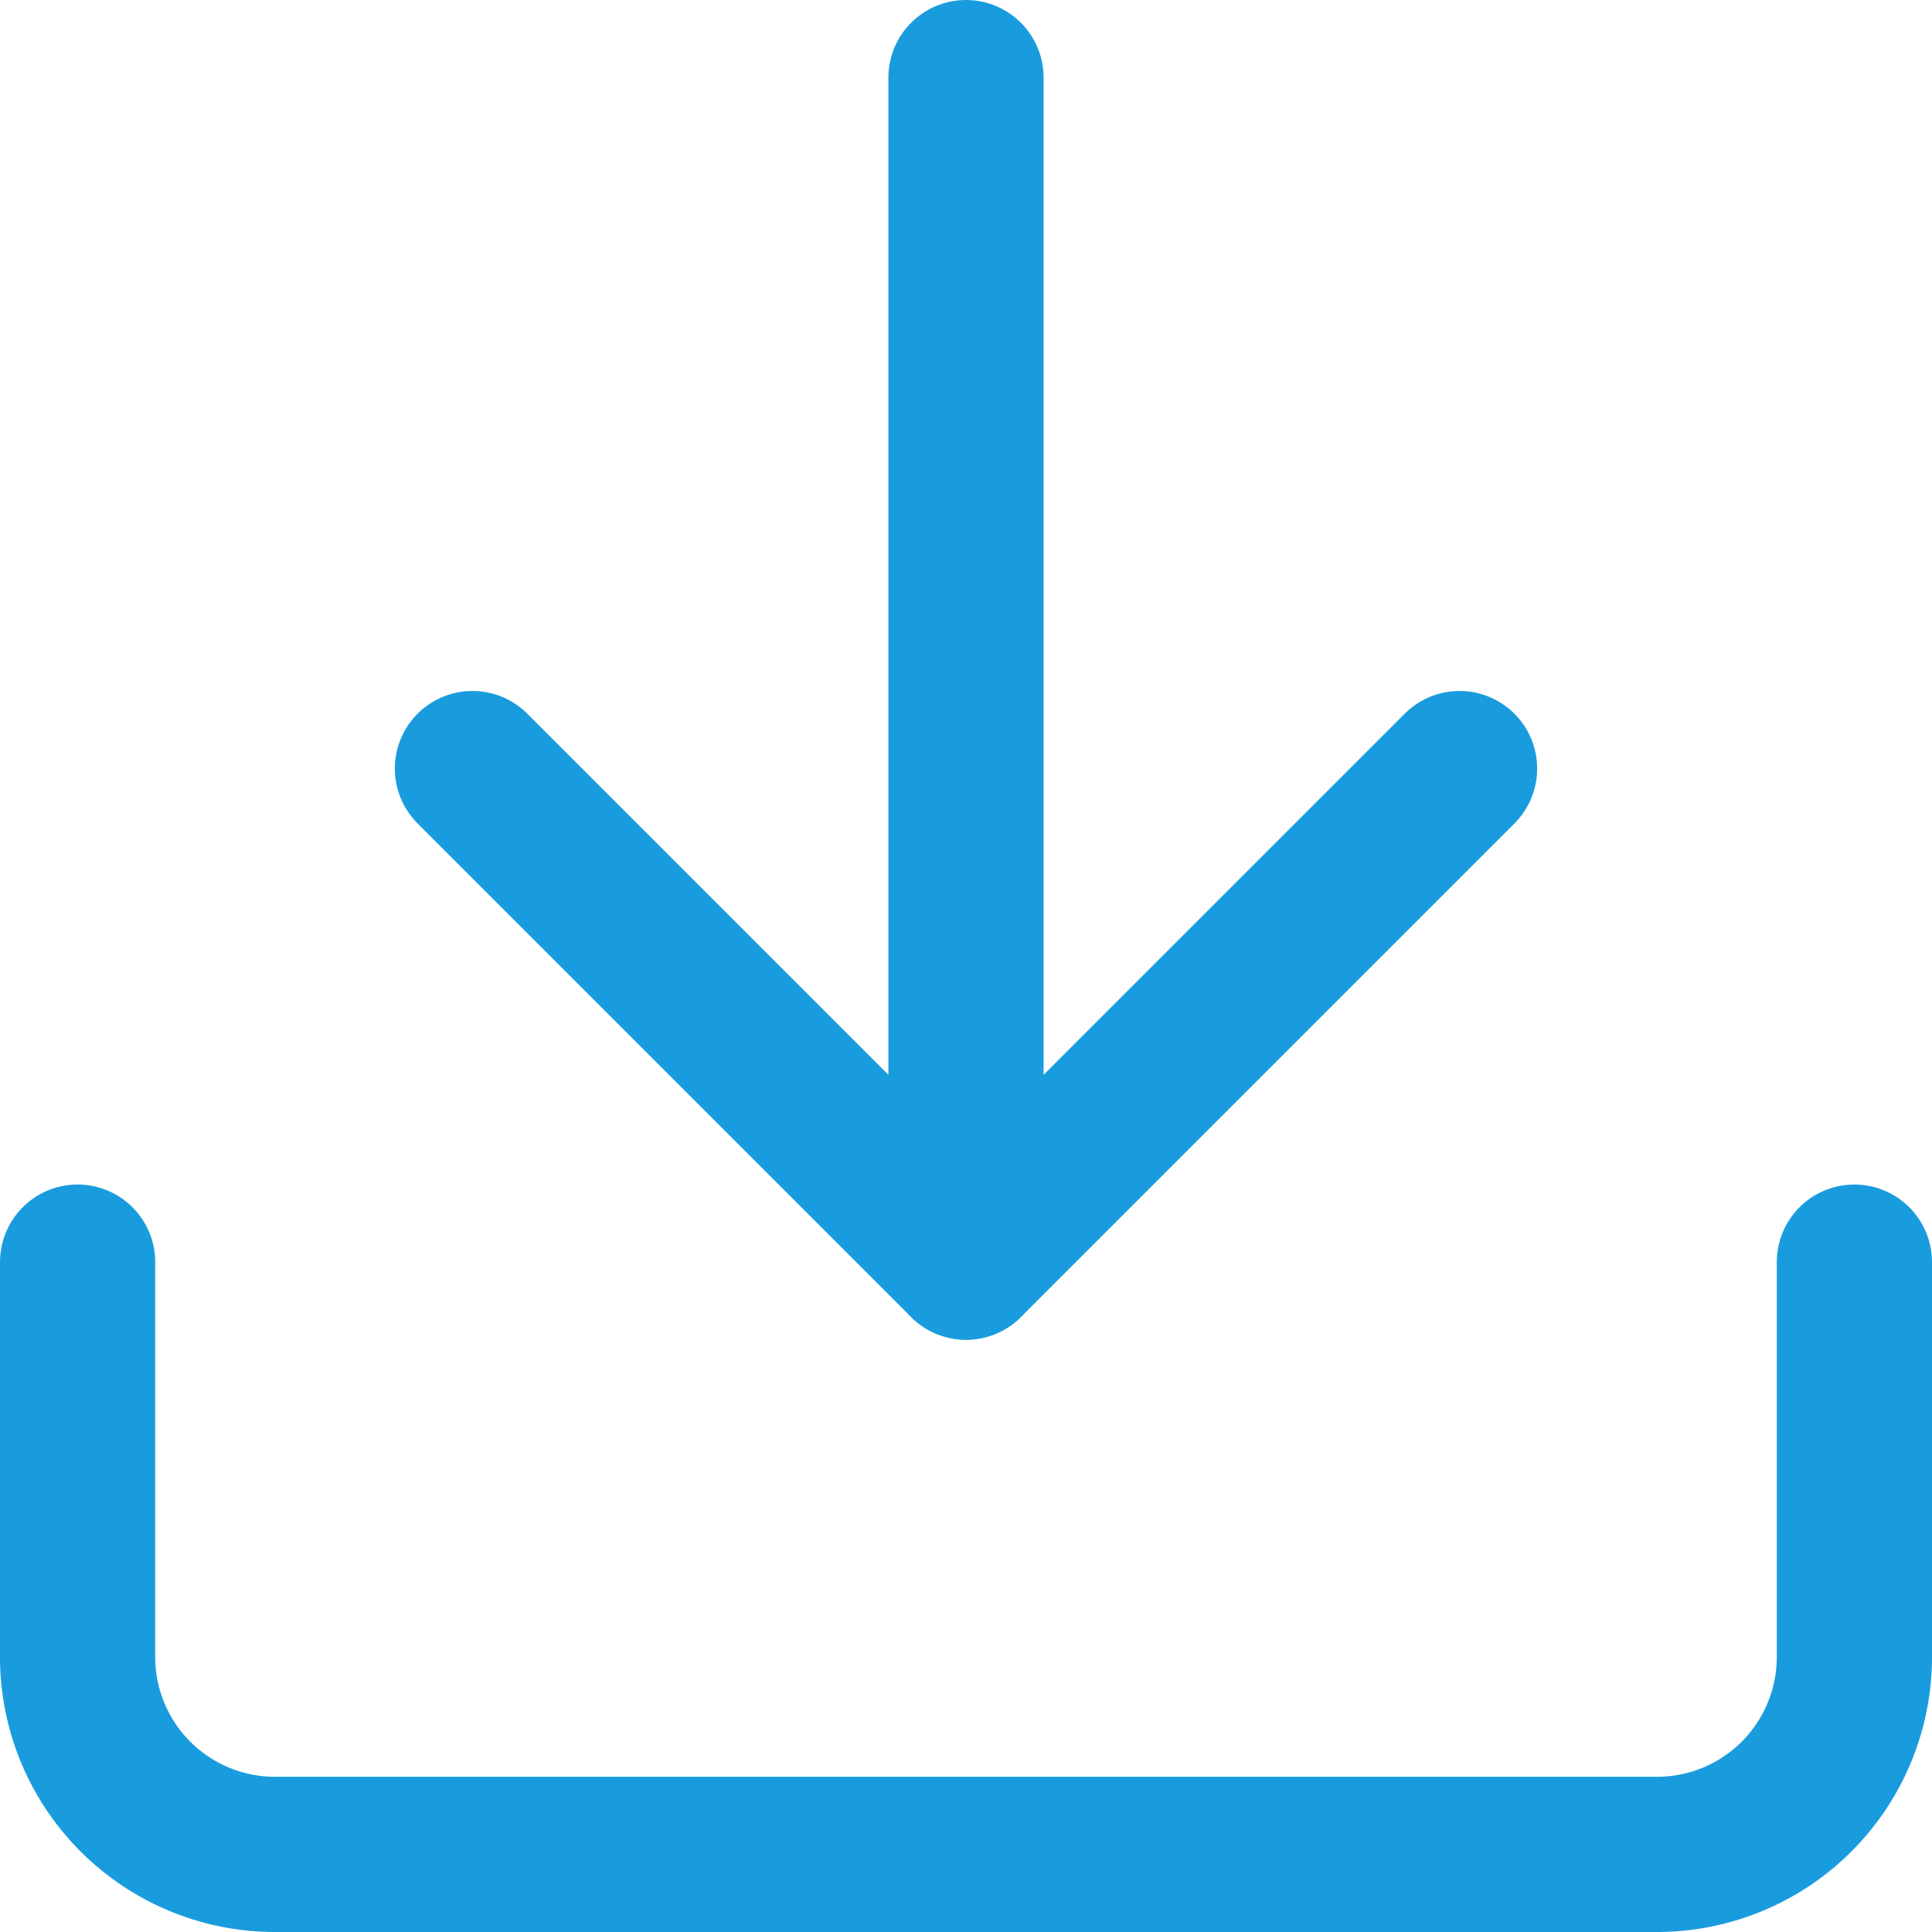
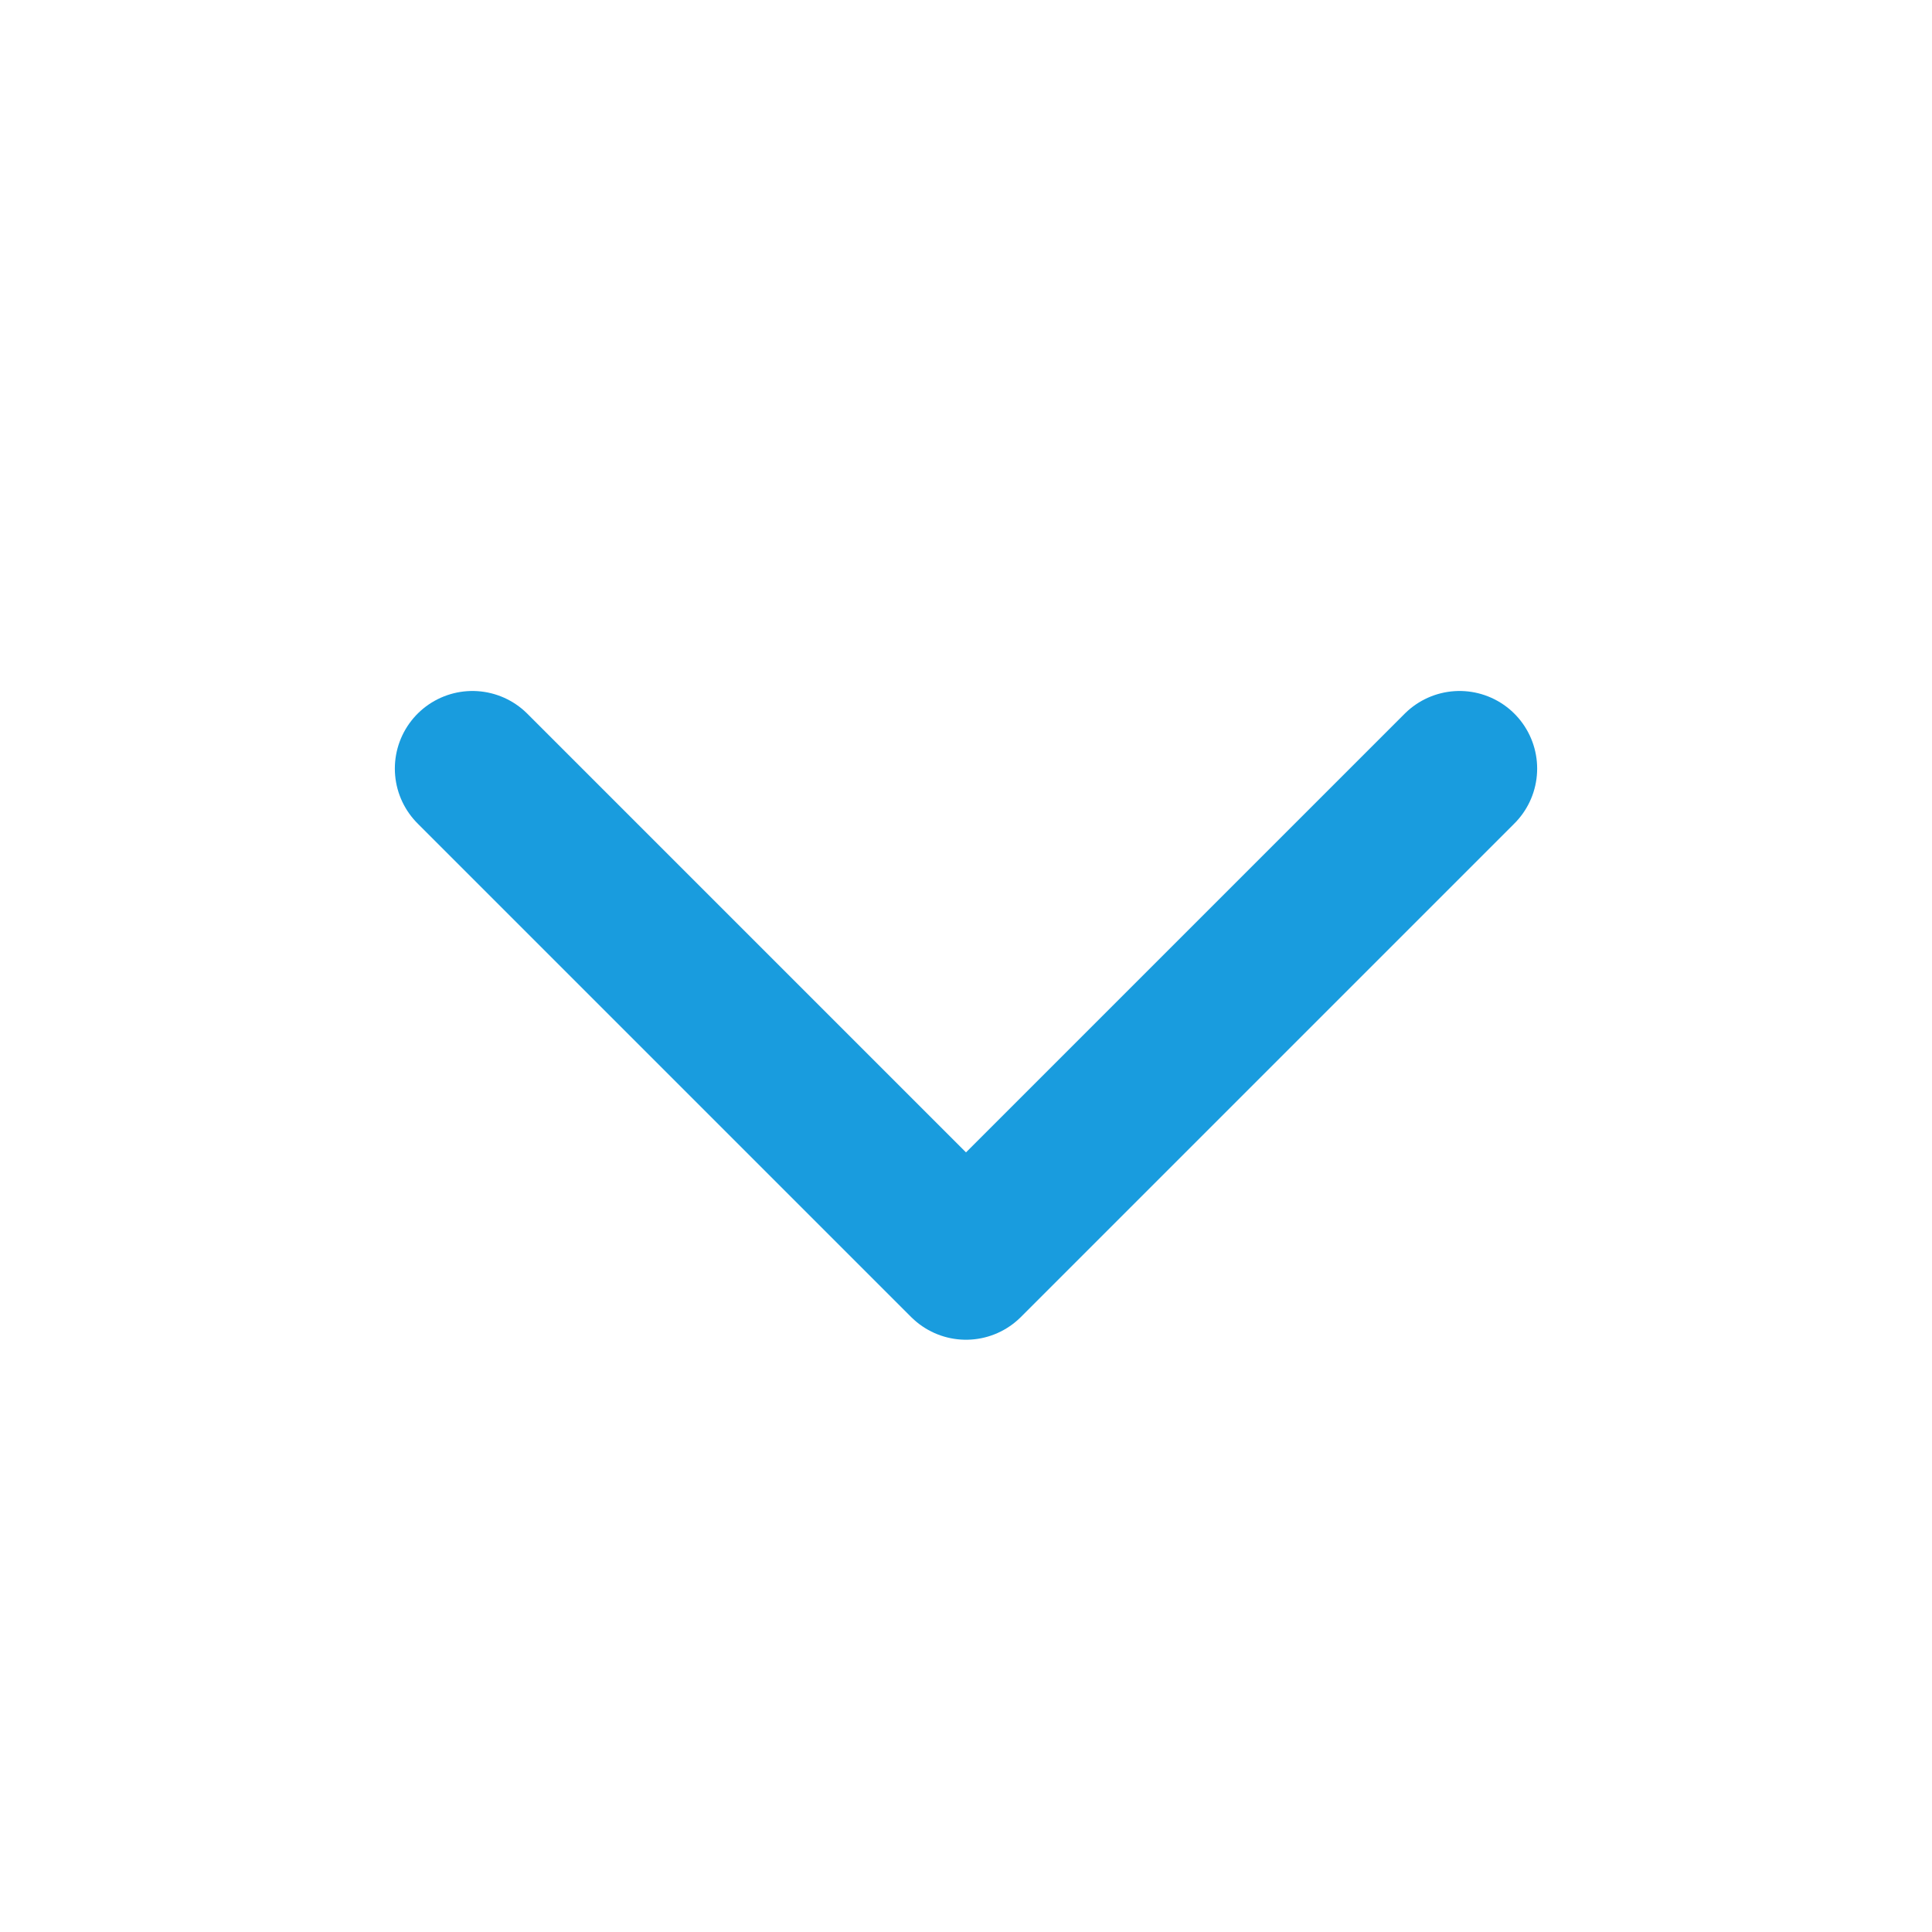
<svg xmlns="http://www.w3.org/2000/svg" width="18.672" height="18.672" viewBox="0 0 18.672 18.672">
  <g id="Icon_feather-download" data-name="Icon feather-download" transform="translate(-3.75 -3.75)">
-     <path id="Path_502" data-name="Path 502" d="M21.672,22.5v3.816a1.908,1.908,0,0,1-1.908,1.908H6.408A1.908,1.908,0,0,1,4.5,26.316V22.5" transform="translate(0 -6.552)" fill="none" stroke="#199cde" stroke-linecap="round" stroke-linejoin="round" stroke-width="1.5" />
    <path id="Path_503" data-name="Path 503" d="M10.5,15l4.77,4.77L20.04,15" transform="translate(-2.184 -3.822)" fill="none" stroke="#199cde" stroke-linecap="round" stroke-linejoin="round" stroke-width="1.5" />
-     <path id="Path_504" data-name="Path 504" d="M18,15.948V4.5" transform="translate(-4.914)" fill="none" stroke="#199cde" stroke-linecap="round" stroke-linejoin="round" stroke-width="1.5" />
  </g>
</svg>